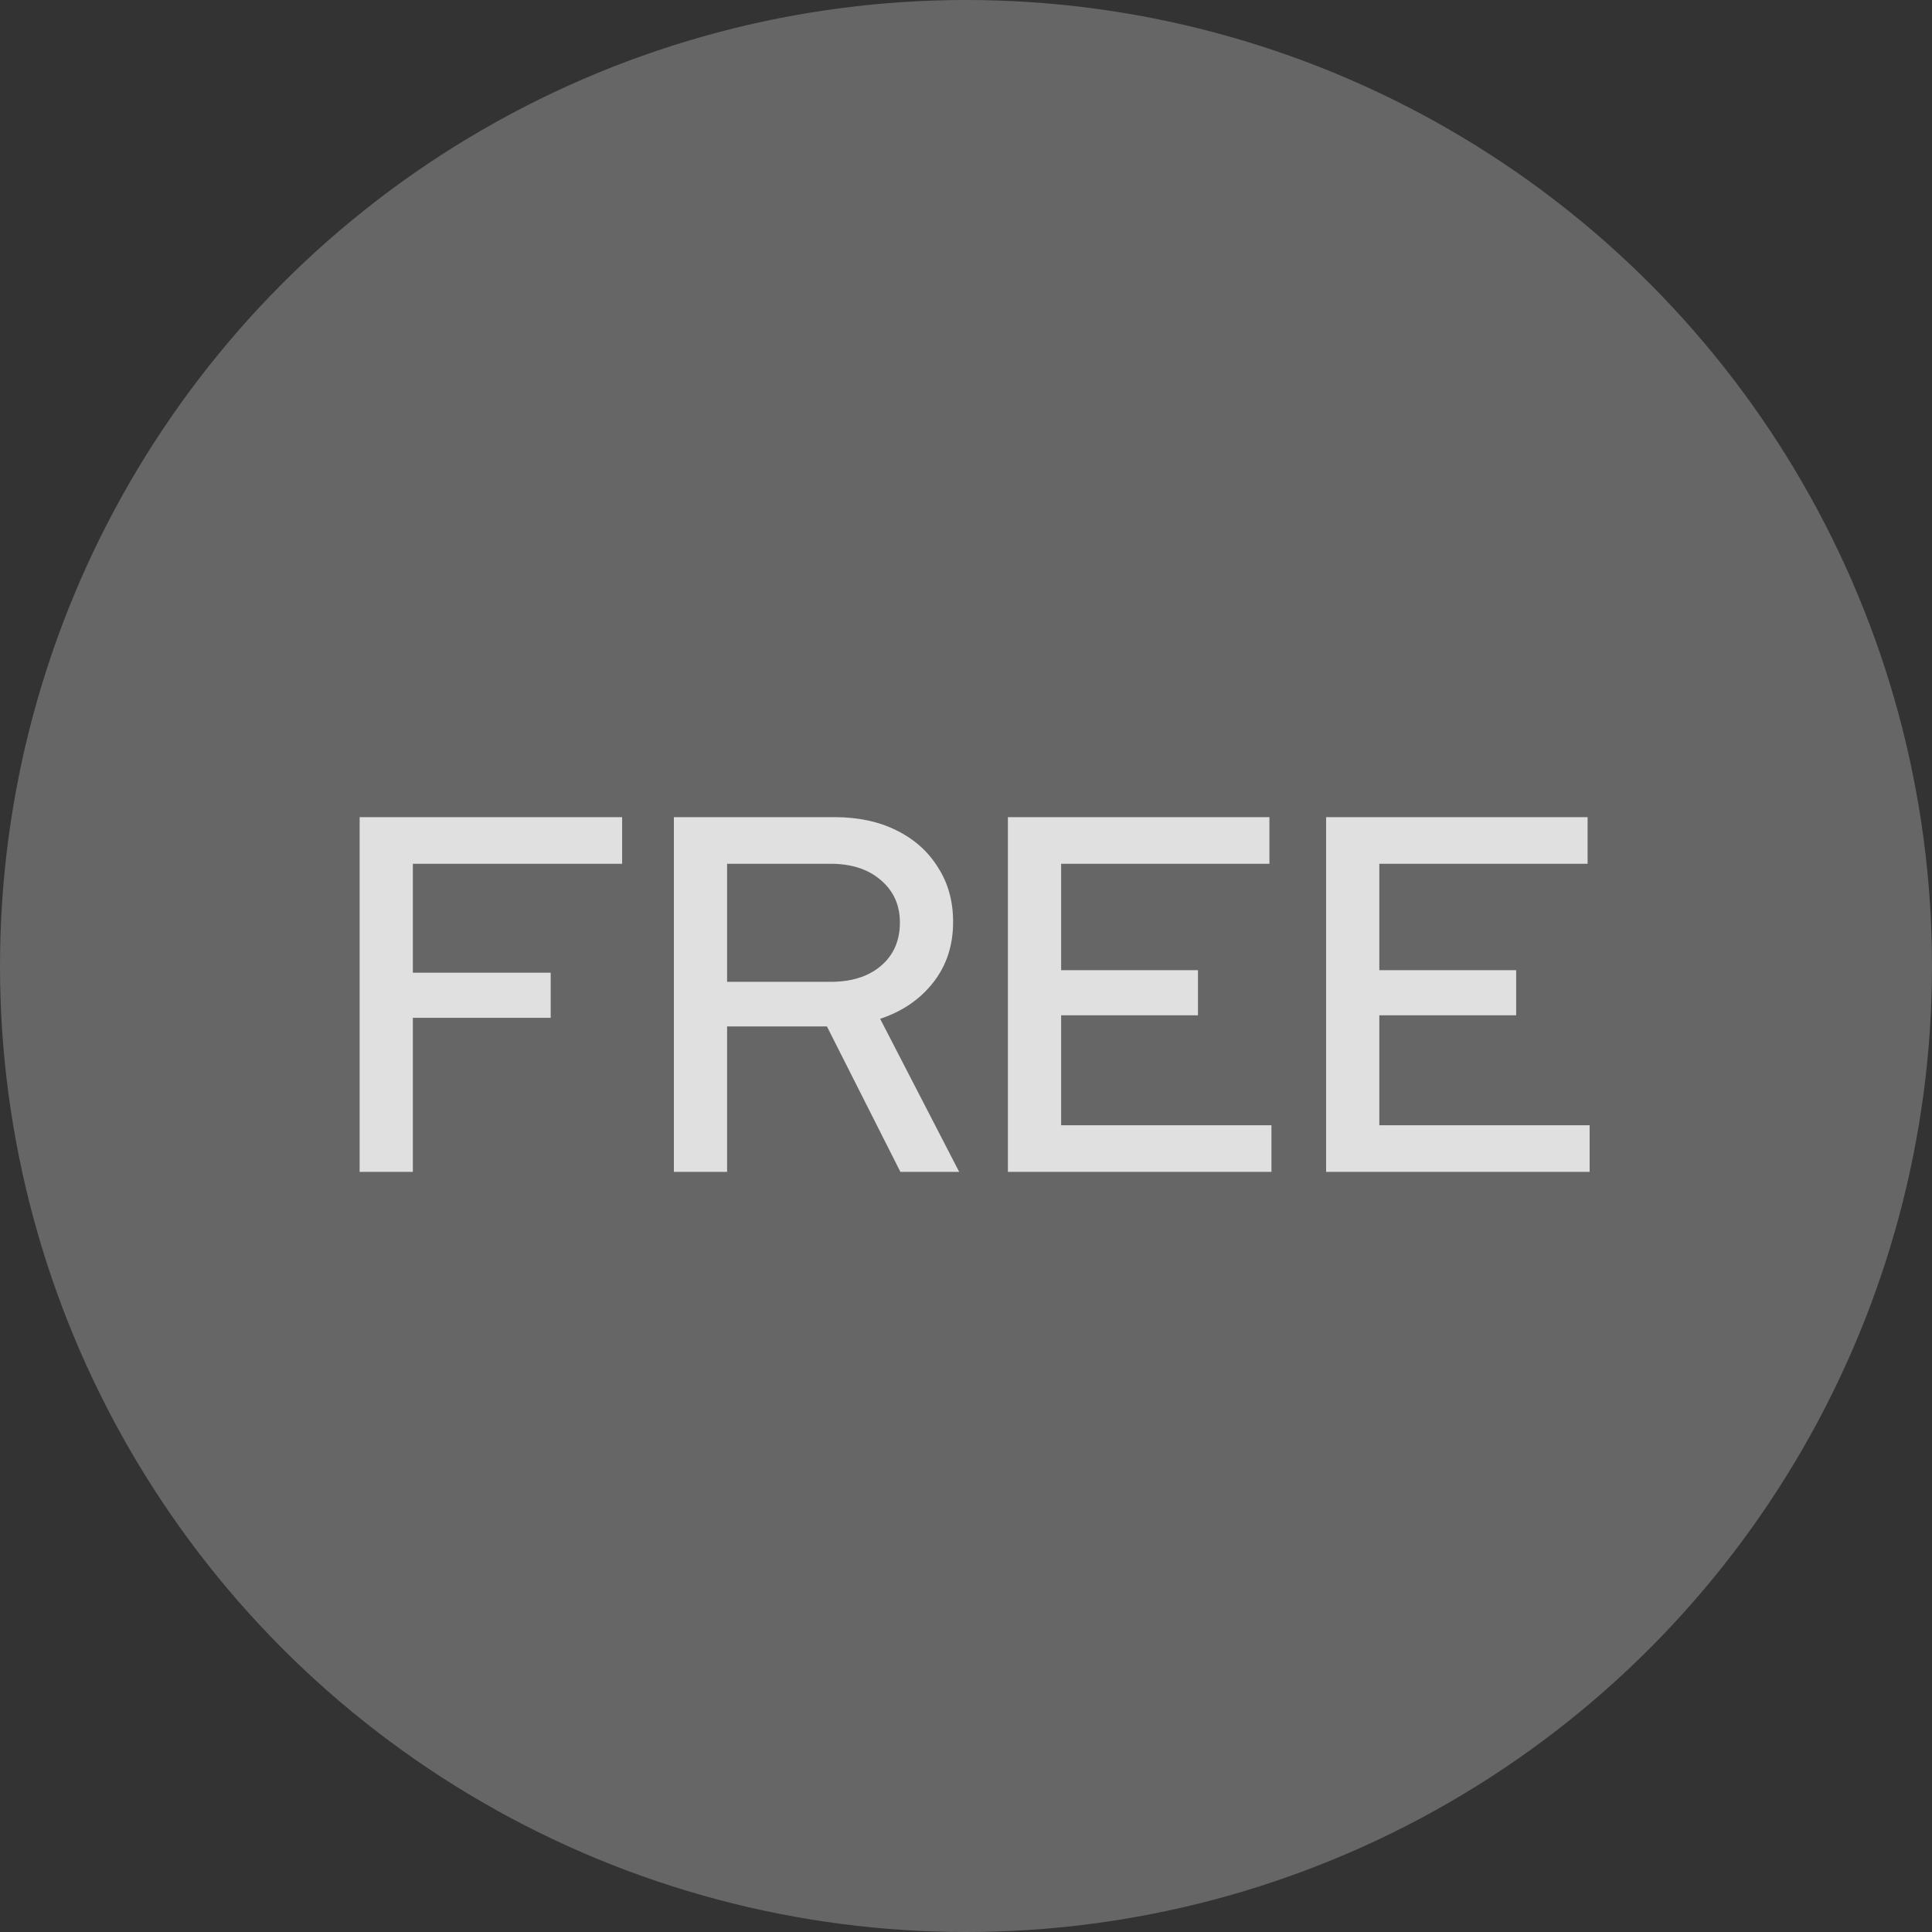
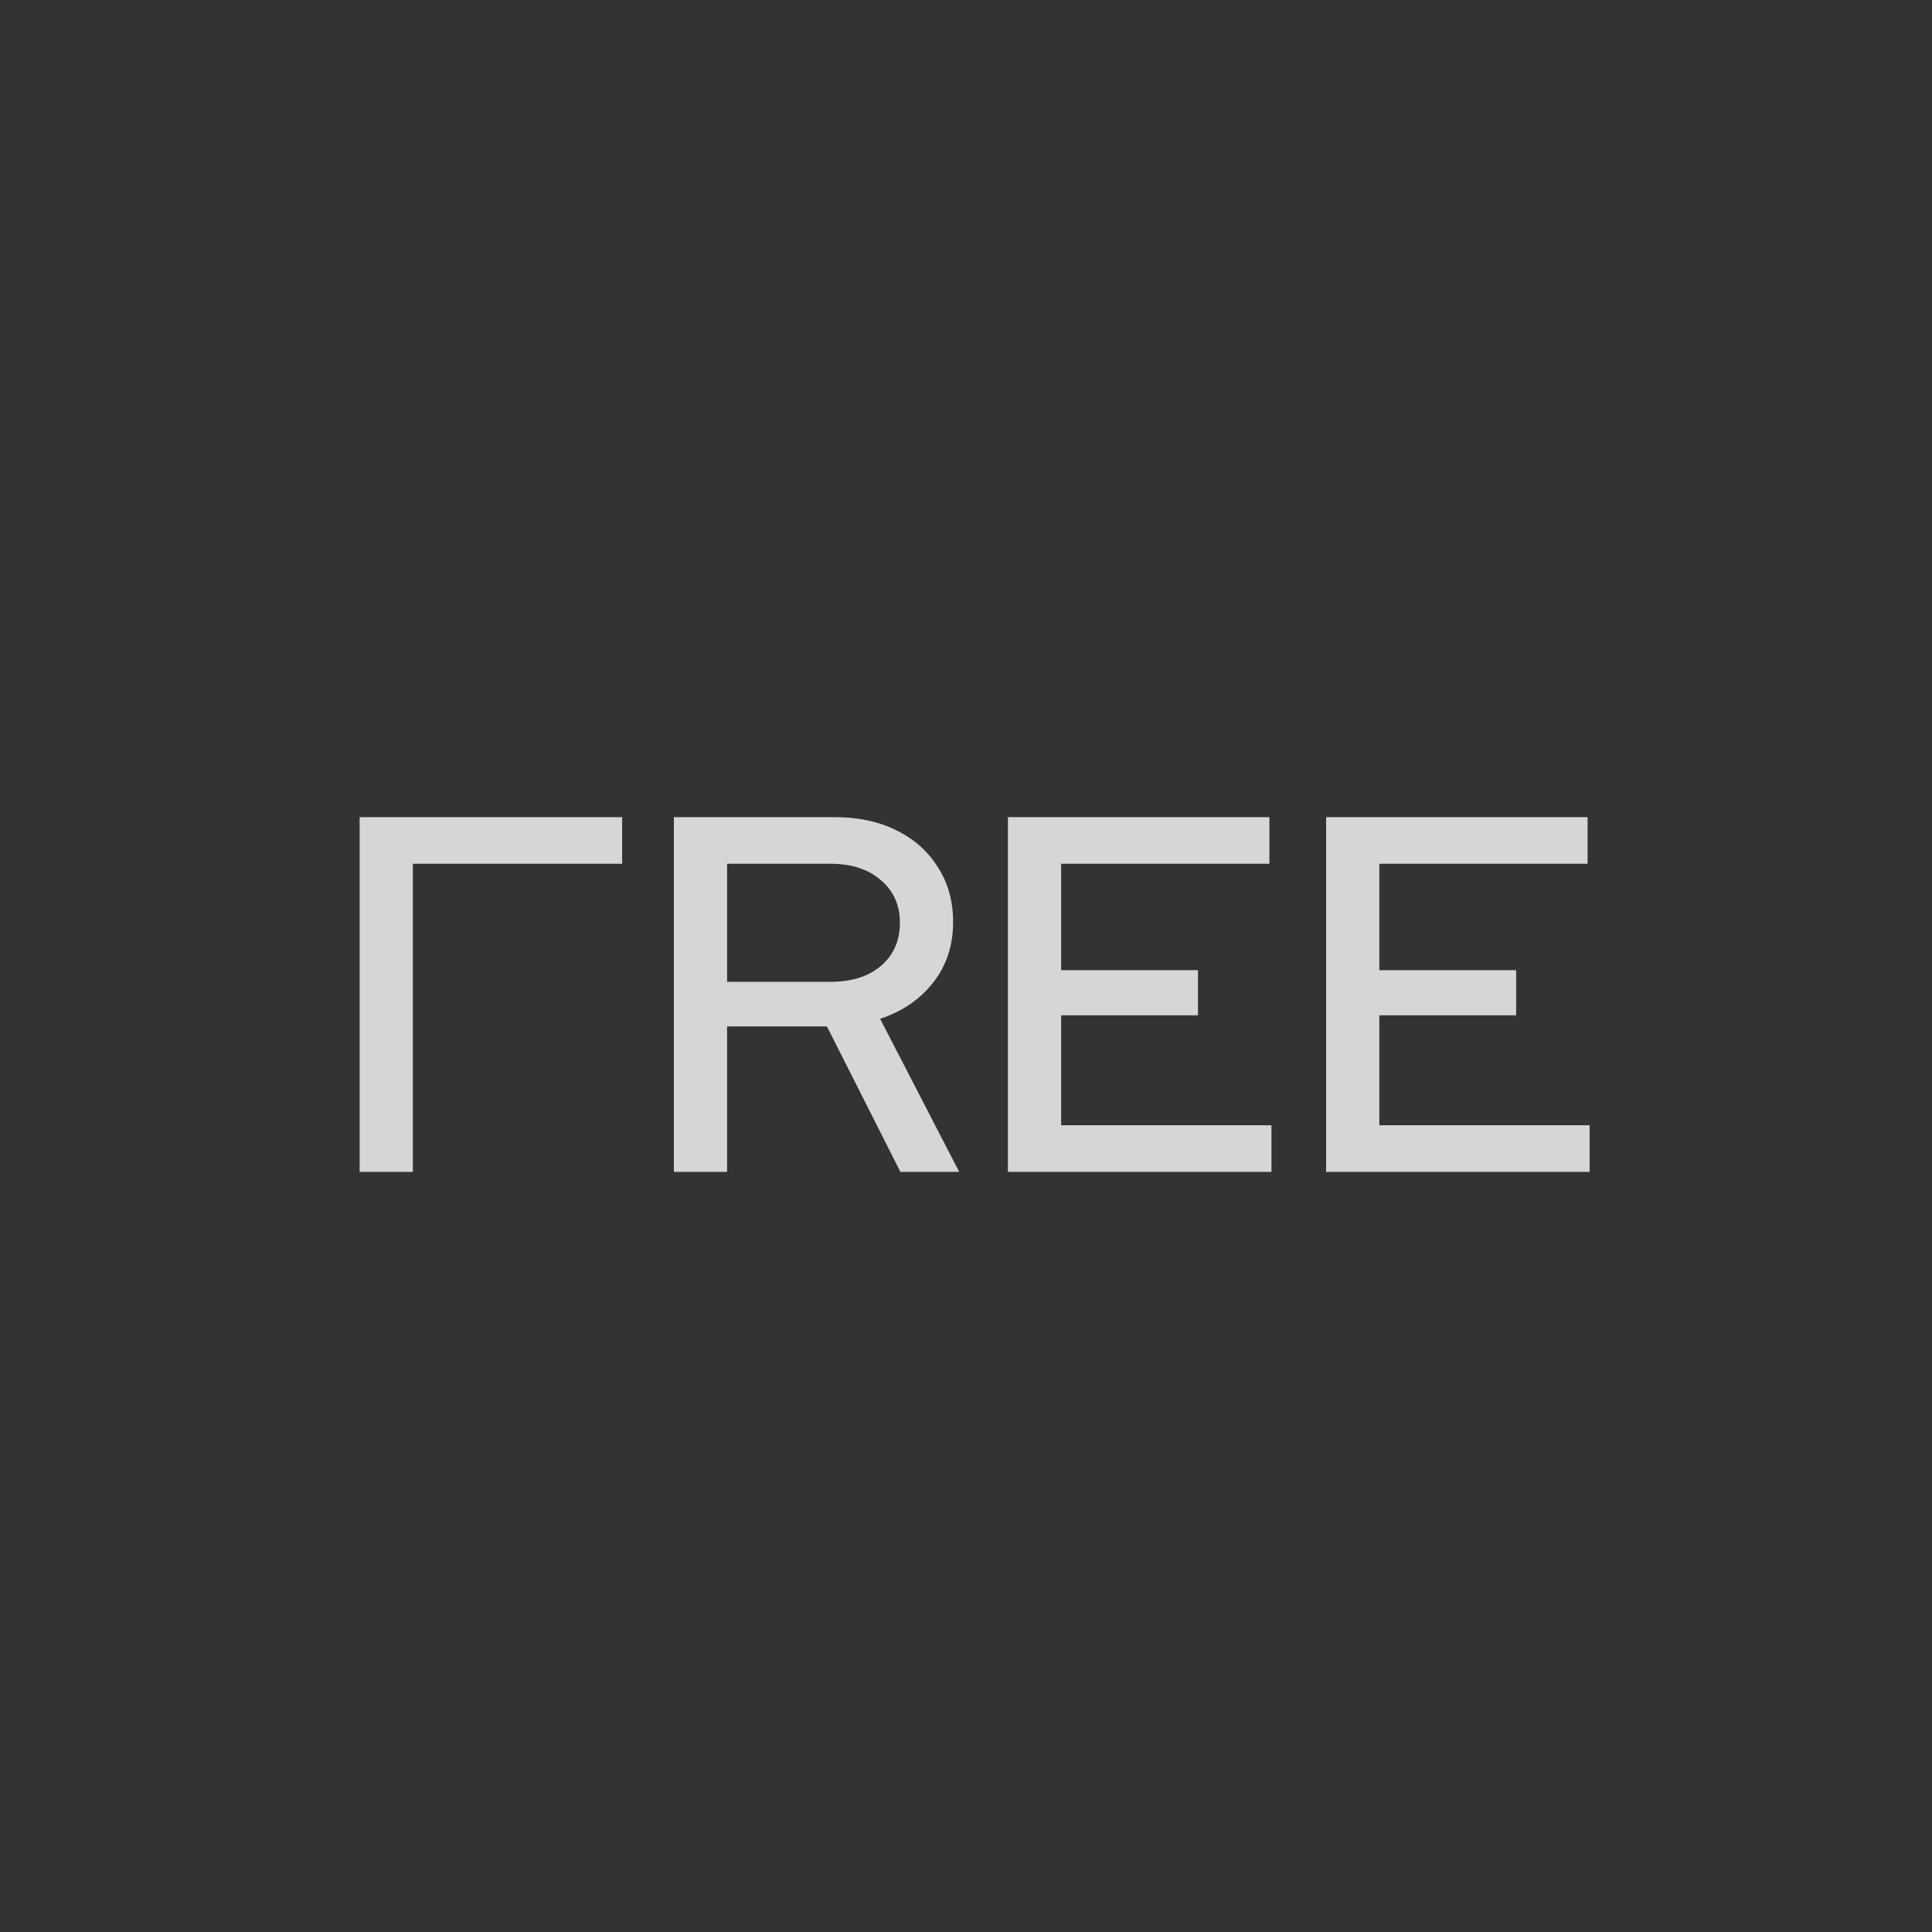
<svg xmlns="http://www.w3.org/2000/svg" width="61" height="61" viewBox="0 0 61 61" fill="none">
  <rect x="0" y="0" width="61" height="61" fill="#333333" stroke="none" />
-   <circle cx="30.5" cy="30.5" r="30.5" fill="white" fill-opacity="0.25" />
-   <path d="M11.355 37V25.8H19.643V27.272H13.035V30.712H17.387V32.136H13.035V37H11.355ZM21.277 37V25.8H26.349C27.095 25.8 27.746 25.939 28.301 26.216C28.866 26.493 29.303 26.883 29.613 27.384C29.933 27.875 30.093 28.451 30.093 29.112C30.093 29.848 29.885 30.483 29.469 31.016C29.053 31.549 28.493 31.933 27.789 32.168L30.285 37H28.429L26.109 32.408H22.957V37H21.277ZM22.957 31H26.221C26.882 31 27.41 30.835 27.805 30.504C28.21 30.163 28.413 29.704 28.413 29.128C28.413 28.573 28.21 28.125 27.805 27.784C27.41 27.443 26.882 27.272 26.221 27.272H22.957V31ZM31.823 37V25.8H40.08V27.272H33.504V30.632H37.824V32.056H33.504V35.528H40.144V37H31.823ZM41.87 37V25.8H50.126V27.272H43.55V30.632H47.87V32.056H43.55V35.528H50.19V37H41.87Z" fill="white" fill-opacity="0.8" />
+   <path d="M11.355 37V25.8H19.643V27.272H13.035V30.712V32.136H13.035V37H11.355ZM21.277 37V25.8H26.349C27.095 25.8 27.746 25.939 28.301 26.216C28.866 26.493 29.303 26.883 29.613 27.384C29.933 27.875 30.093 28.451 30.093 29.112C30.093 29.848 29.885 30.483 29.469 31.016C29.053 31.549 28.493 31.933 27.789 32.168L30.285 37H28.429L26.109 32.408H22.957V37H21.277ZM22.957 31H26.221C26.882 31 27.41 30.835 27.805 30.504C28.21 30.163 28.413 29.704 28.413 29.128C28.413 28.573 28.21 28.125 27.805 27.784C27.41 27.443 26.882 27.272 26.221 27.272H22.957V31ZM31.823 37V25.8H40.08V27.272H33.504V30.632H37.824V32.056H33.504V35.528H40.144V37H31.823ZM41.87 37V25.8H50.126V27.272H43.55V30.632H47.87V32.056H43.55V35.528H50.19V37H41.87Z" fill="white" fill-opacity="0.8" />
</svg>